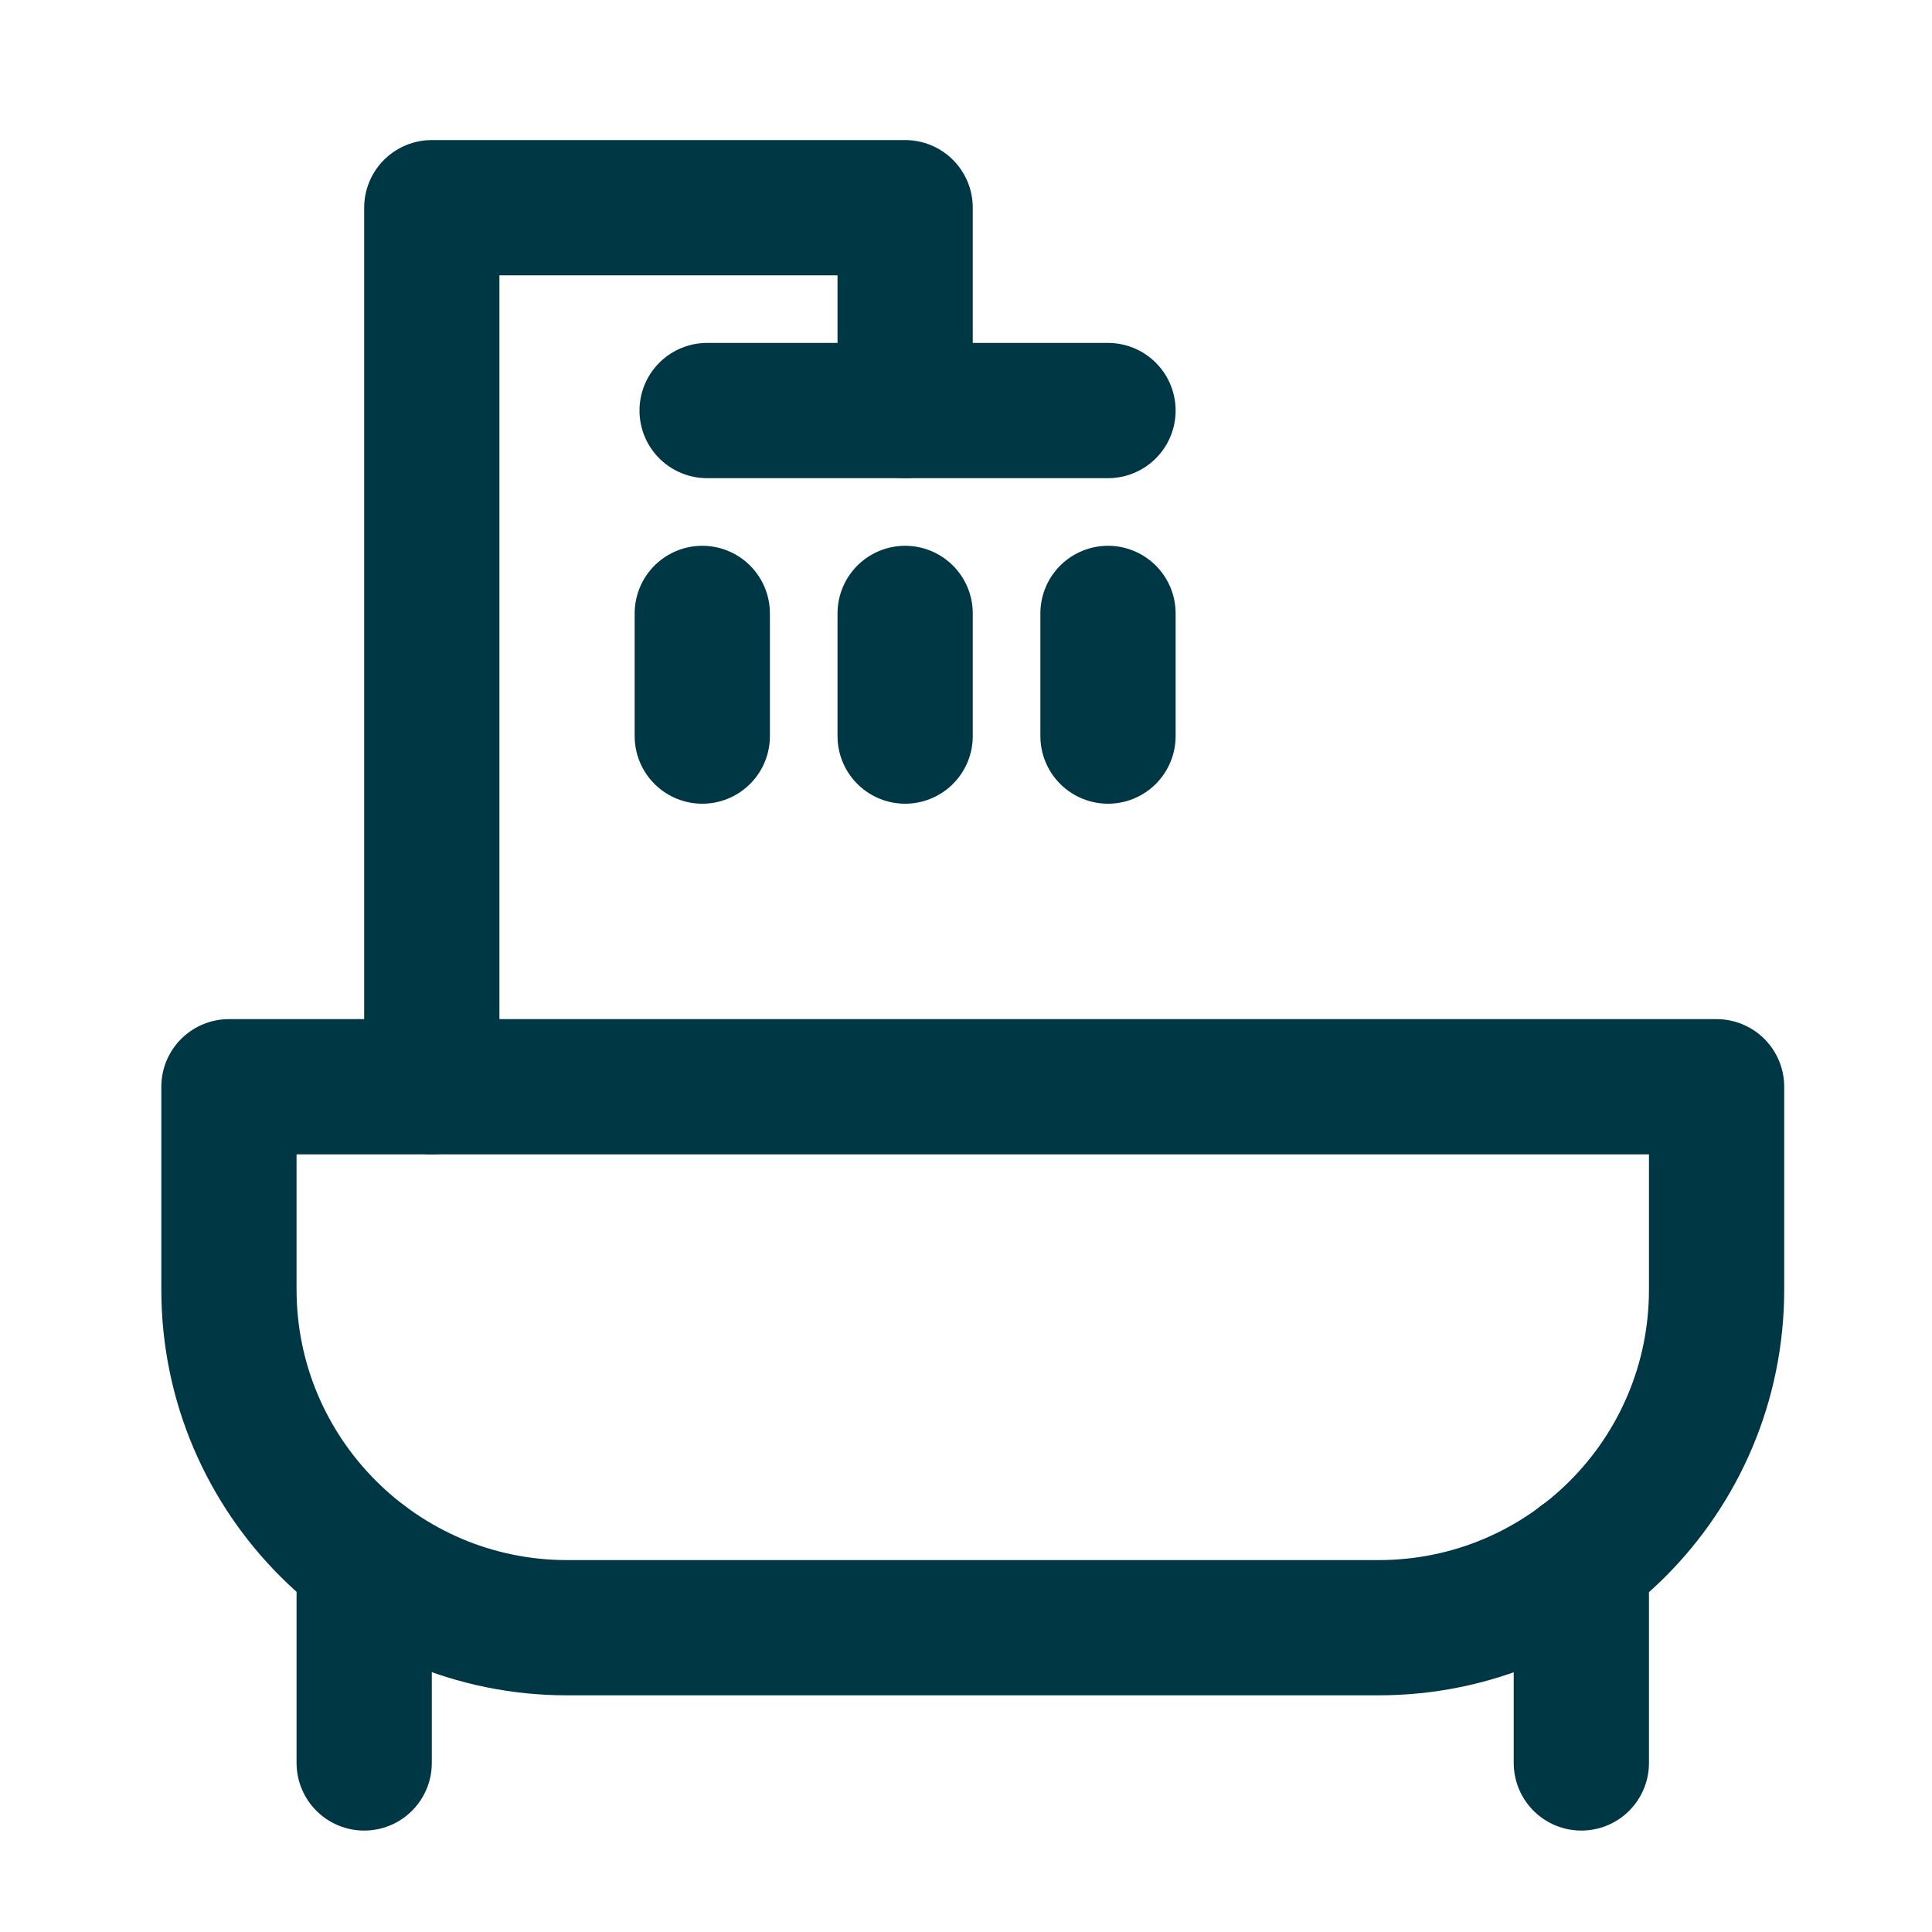
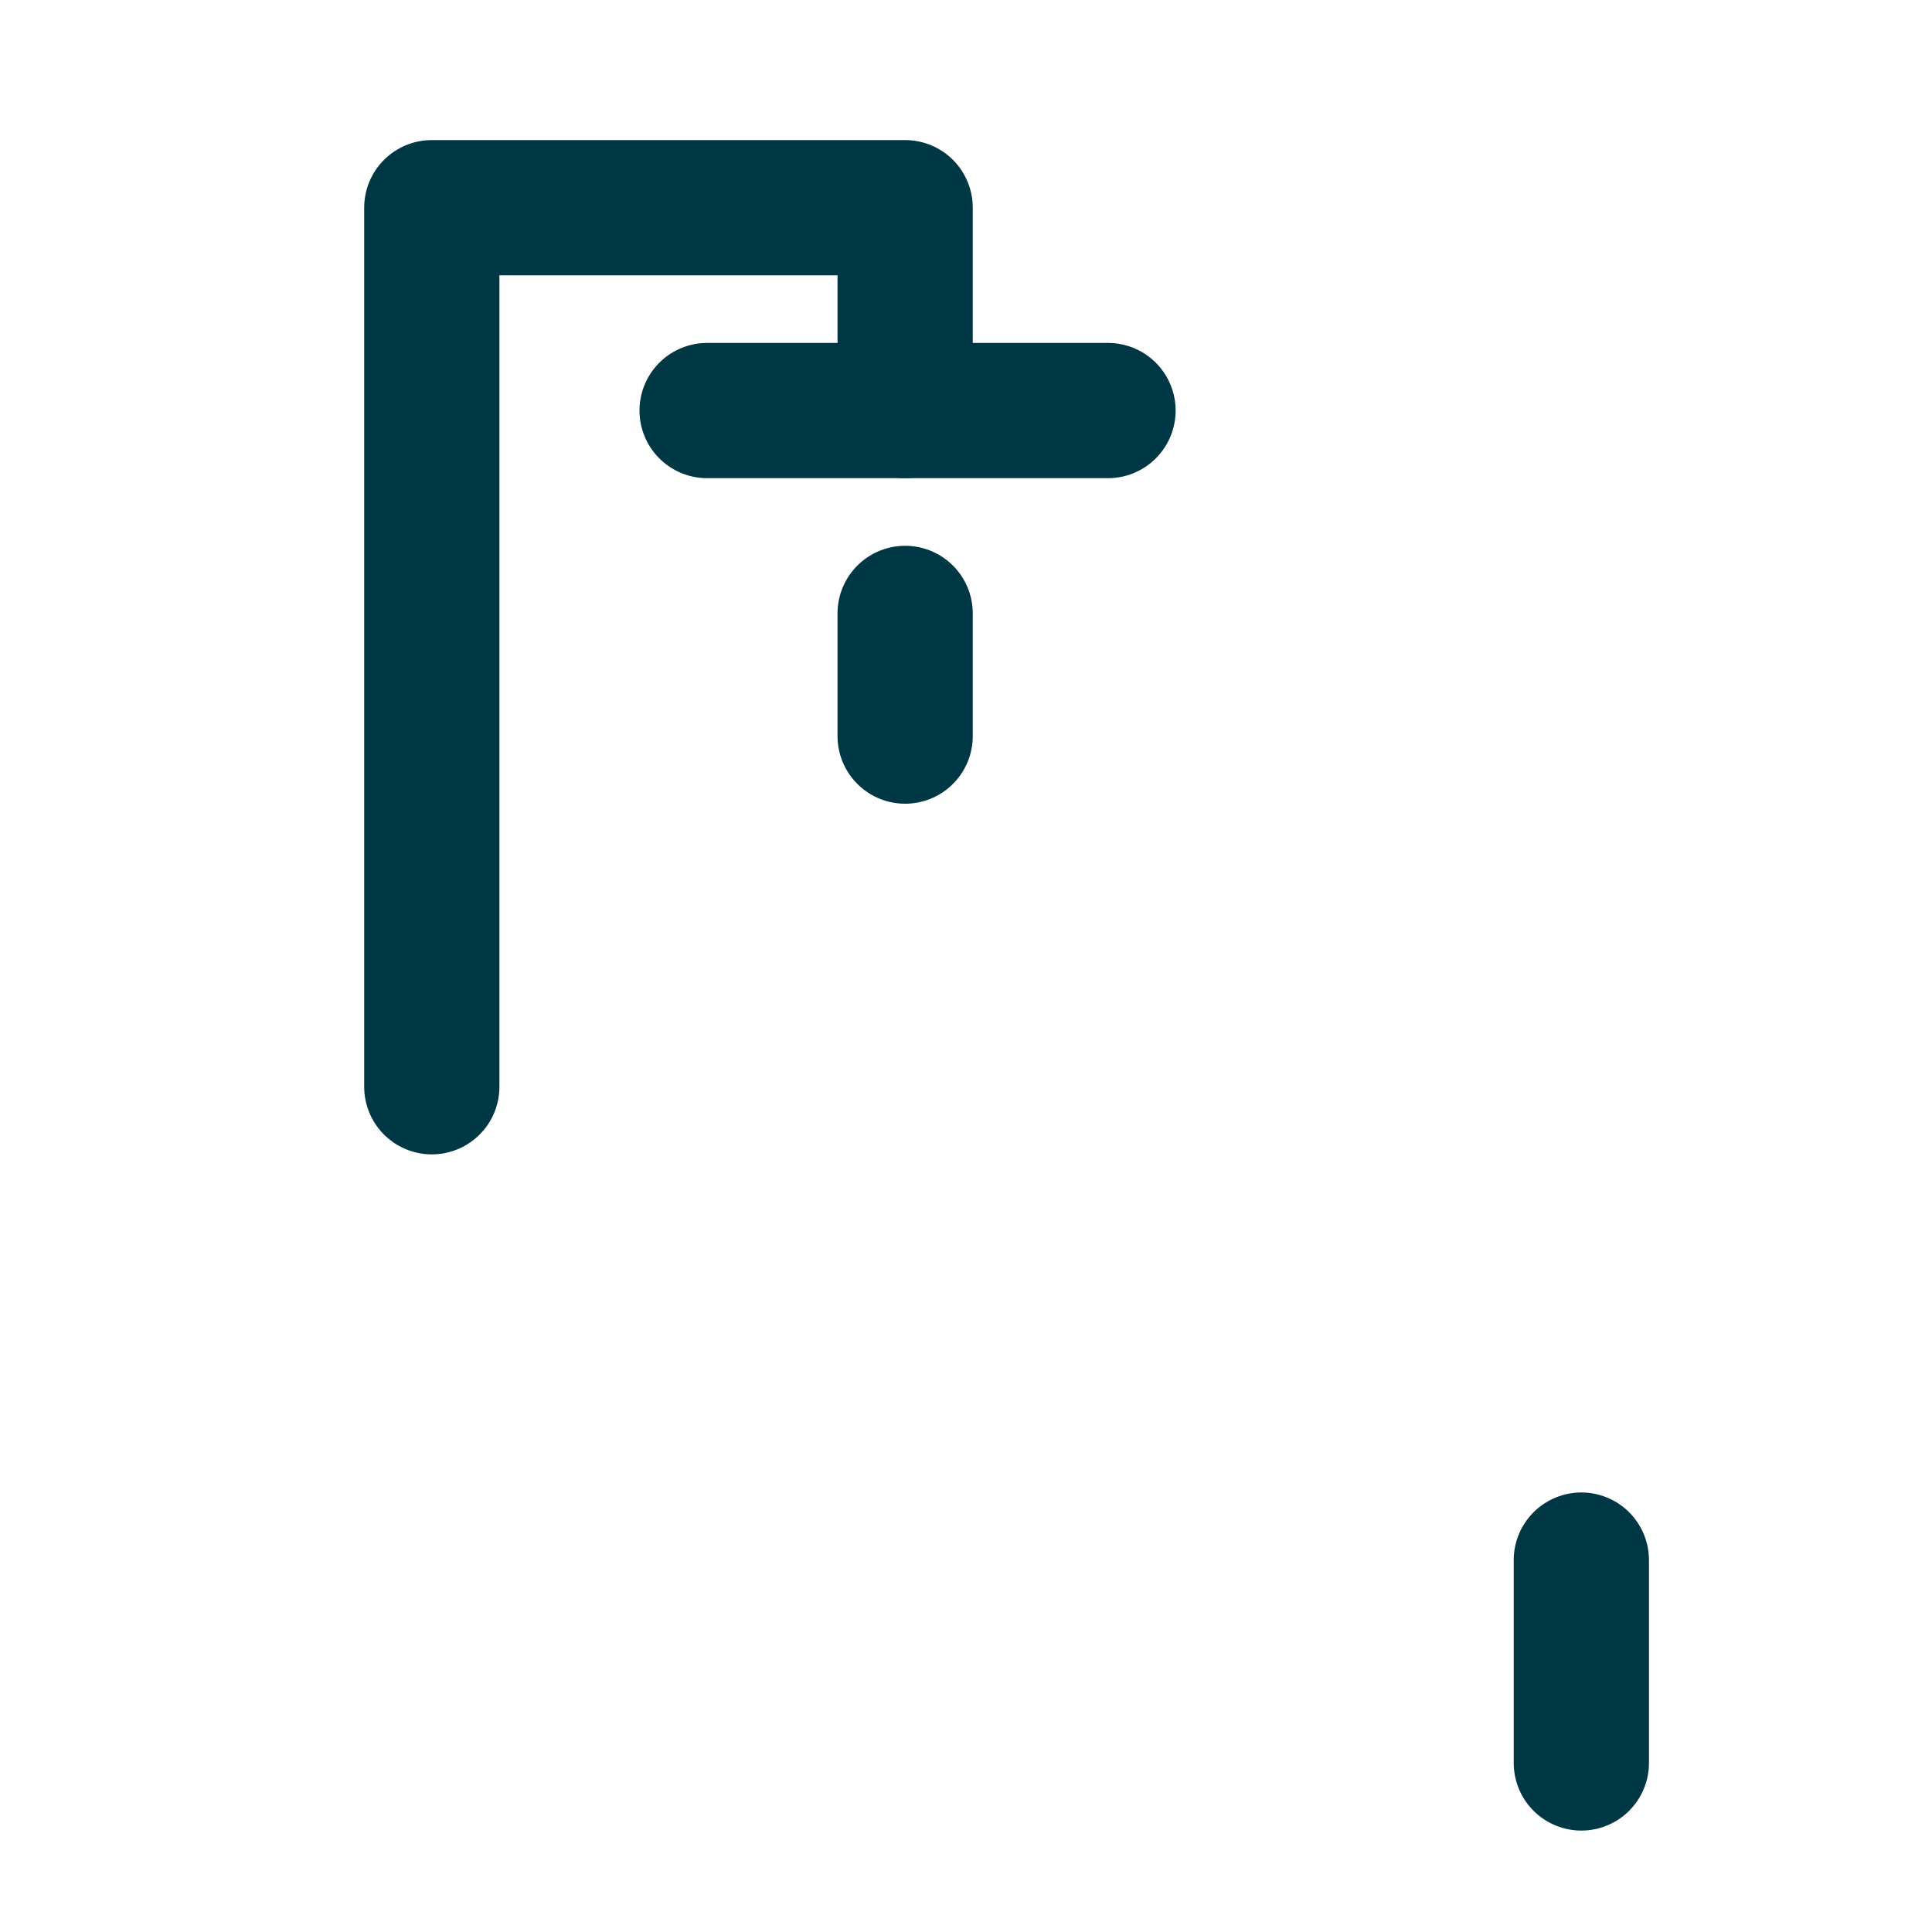
<svg xmlns="http://www.w3.org/2000/svg" id="Capa_1" x="0px" y="0px" viewBox="0 0 200 200" style="enable-background:new 0 0 200 200;" xml:space="preserve">
  <style type="text/css">	.st0{fill:none;stroke:#003744;stroke-width:14;stroke-linecap:round;stroke-linejoin:round;stroke-miterlimit:10;}</style>
  <g>
-     <path class="st0" d="M142.7,168.5h-84c-19.3,0-35-15.7-35-35v-21h154v21C177.7,152.8,162.1,168.5,142.7,168.5z" />
    <polyline class="st0" points="44.7,112.5 44.7,21.5 93.7,21.5 93.7,42.5  " />
    <line class="st0" x1="73.2" y1="42.5" x2="114.7" y2="42.5" />
-     <line class="st0" x1="72.7" y1="63.5" x2="72.7" y2="76.2" />
    <line class="st0" x1="93.7" y1="63.5" x2="93.7" y2="76.2" />
-     <line class="st0" x1="114.7" y1="63.5" x2="114.7" y2="76.2" />
-     <line class="st0" x1="37.7" y1="161.5" x2="37.7" y2="182.5" />
    <line class="st0" x1="163.7" y1="161.5" x2="163.7" y2="182.5" />
  </g>
</svg>